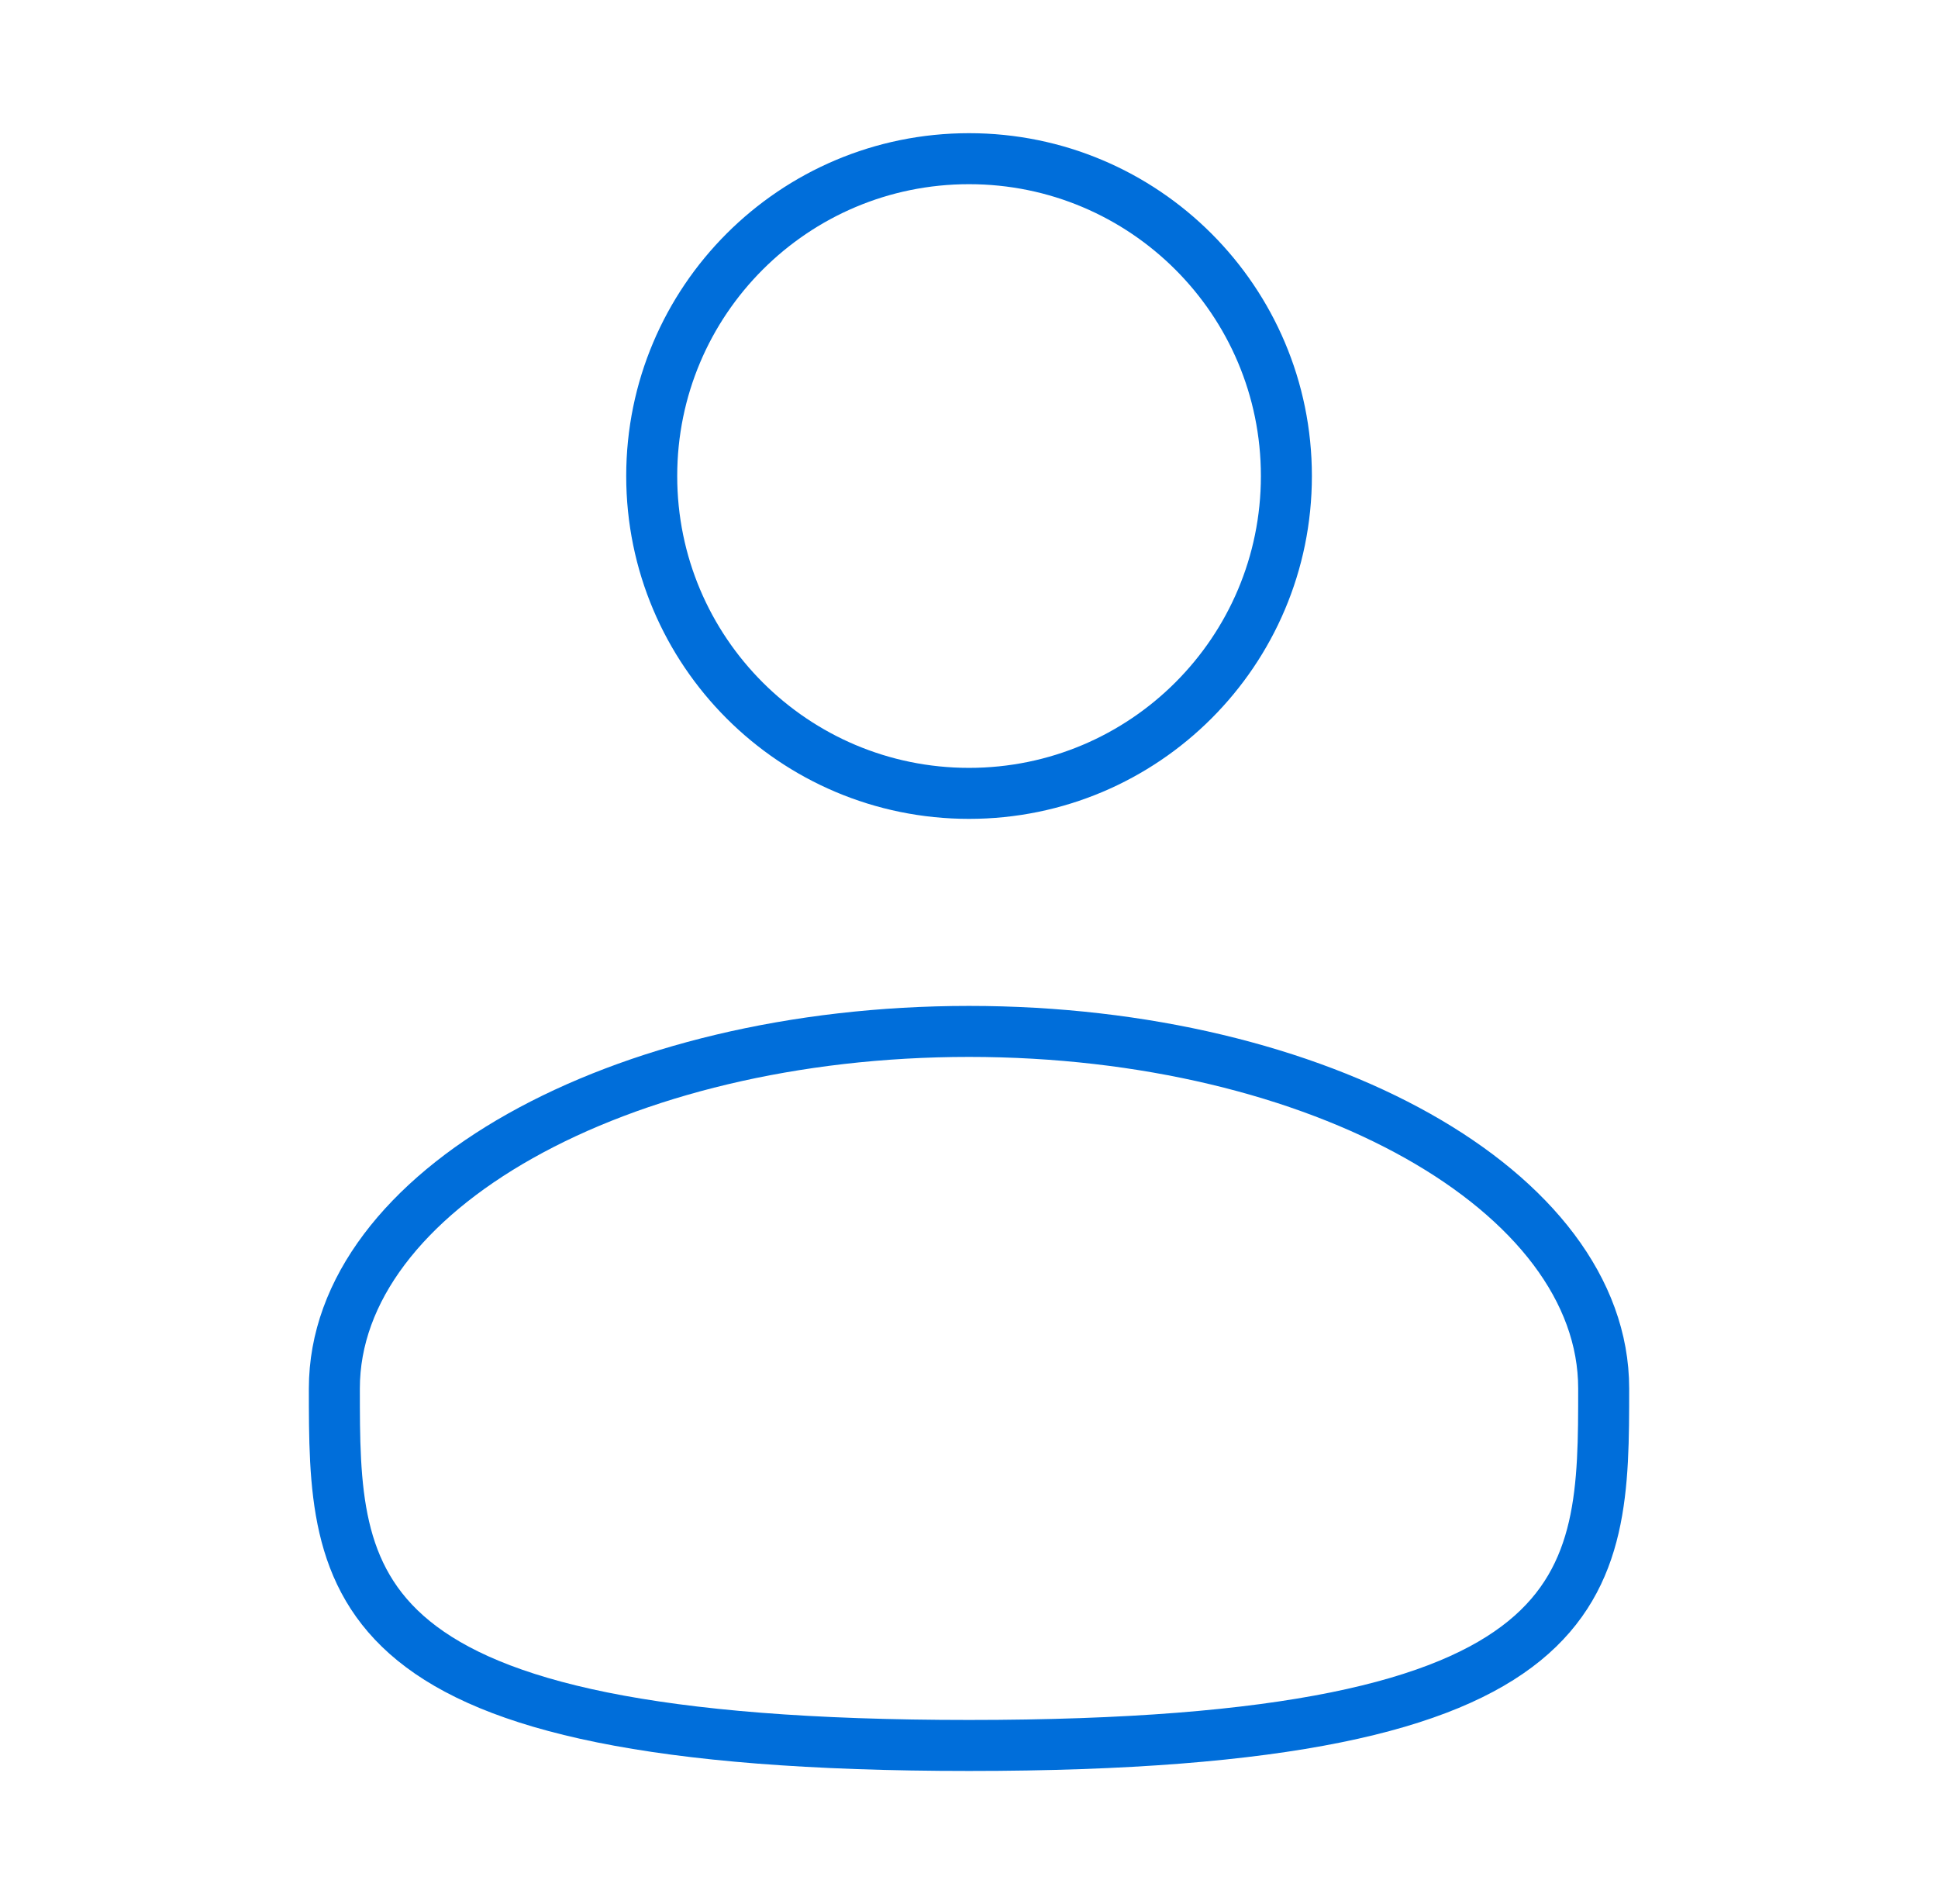
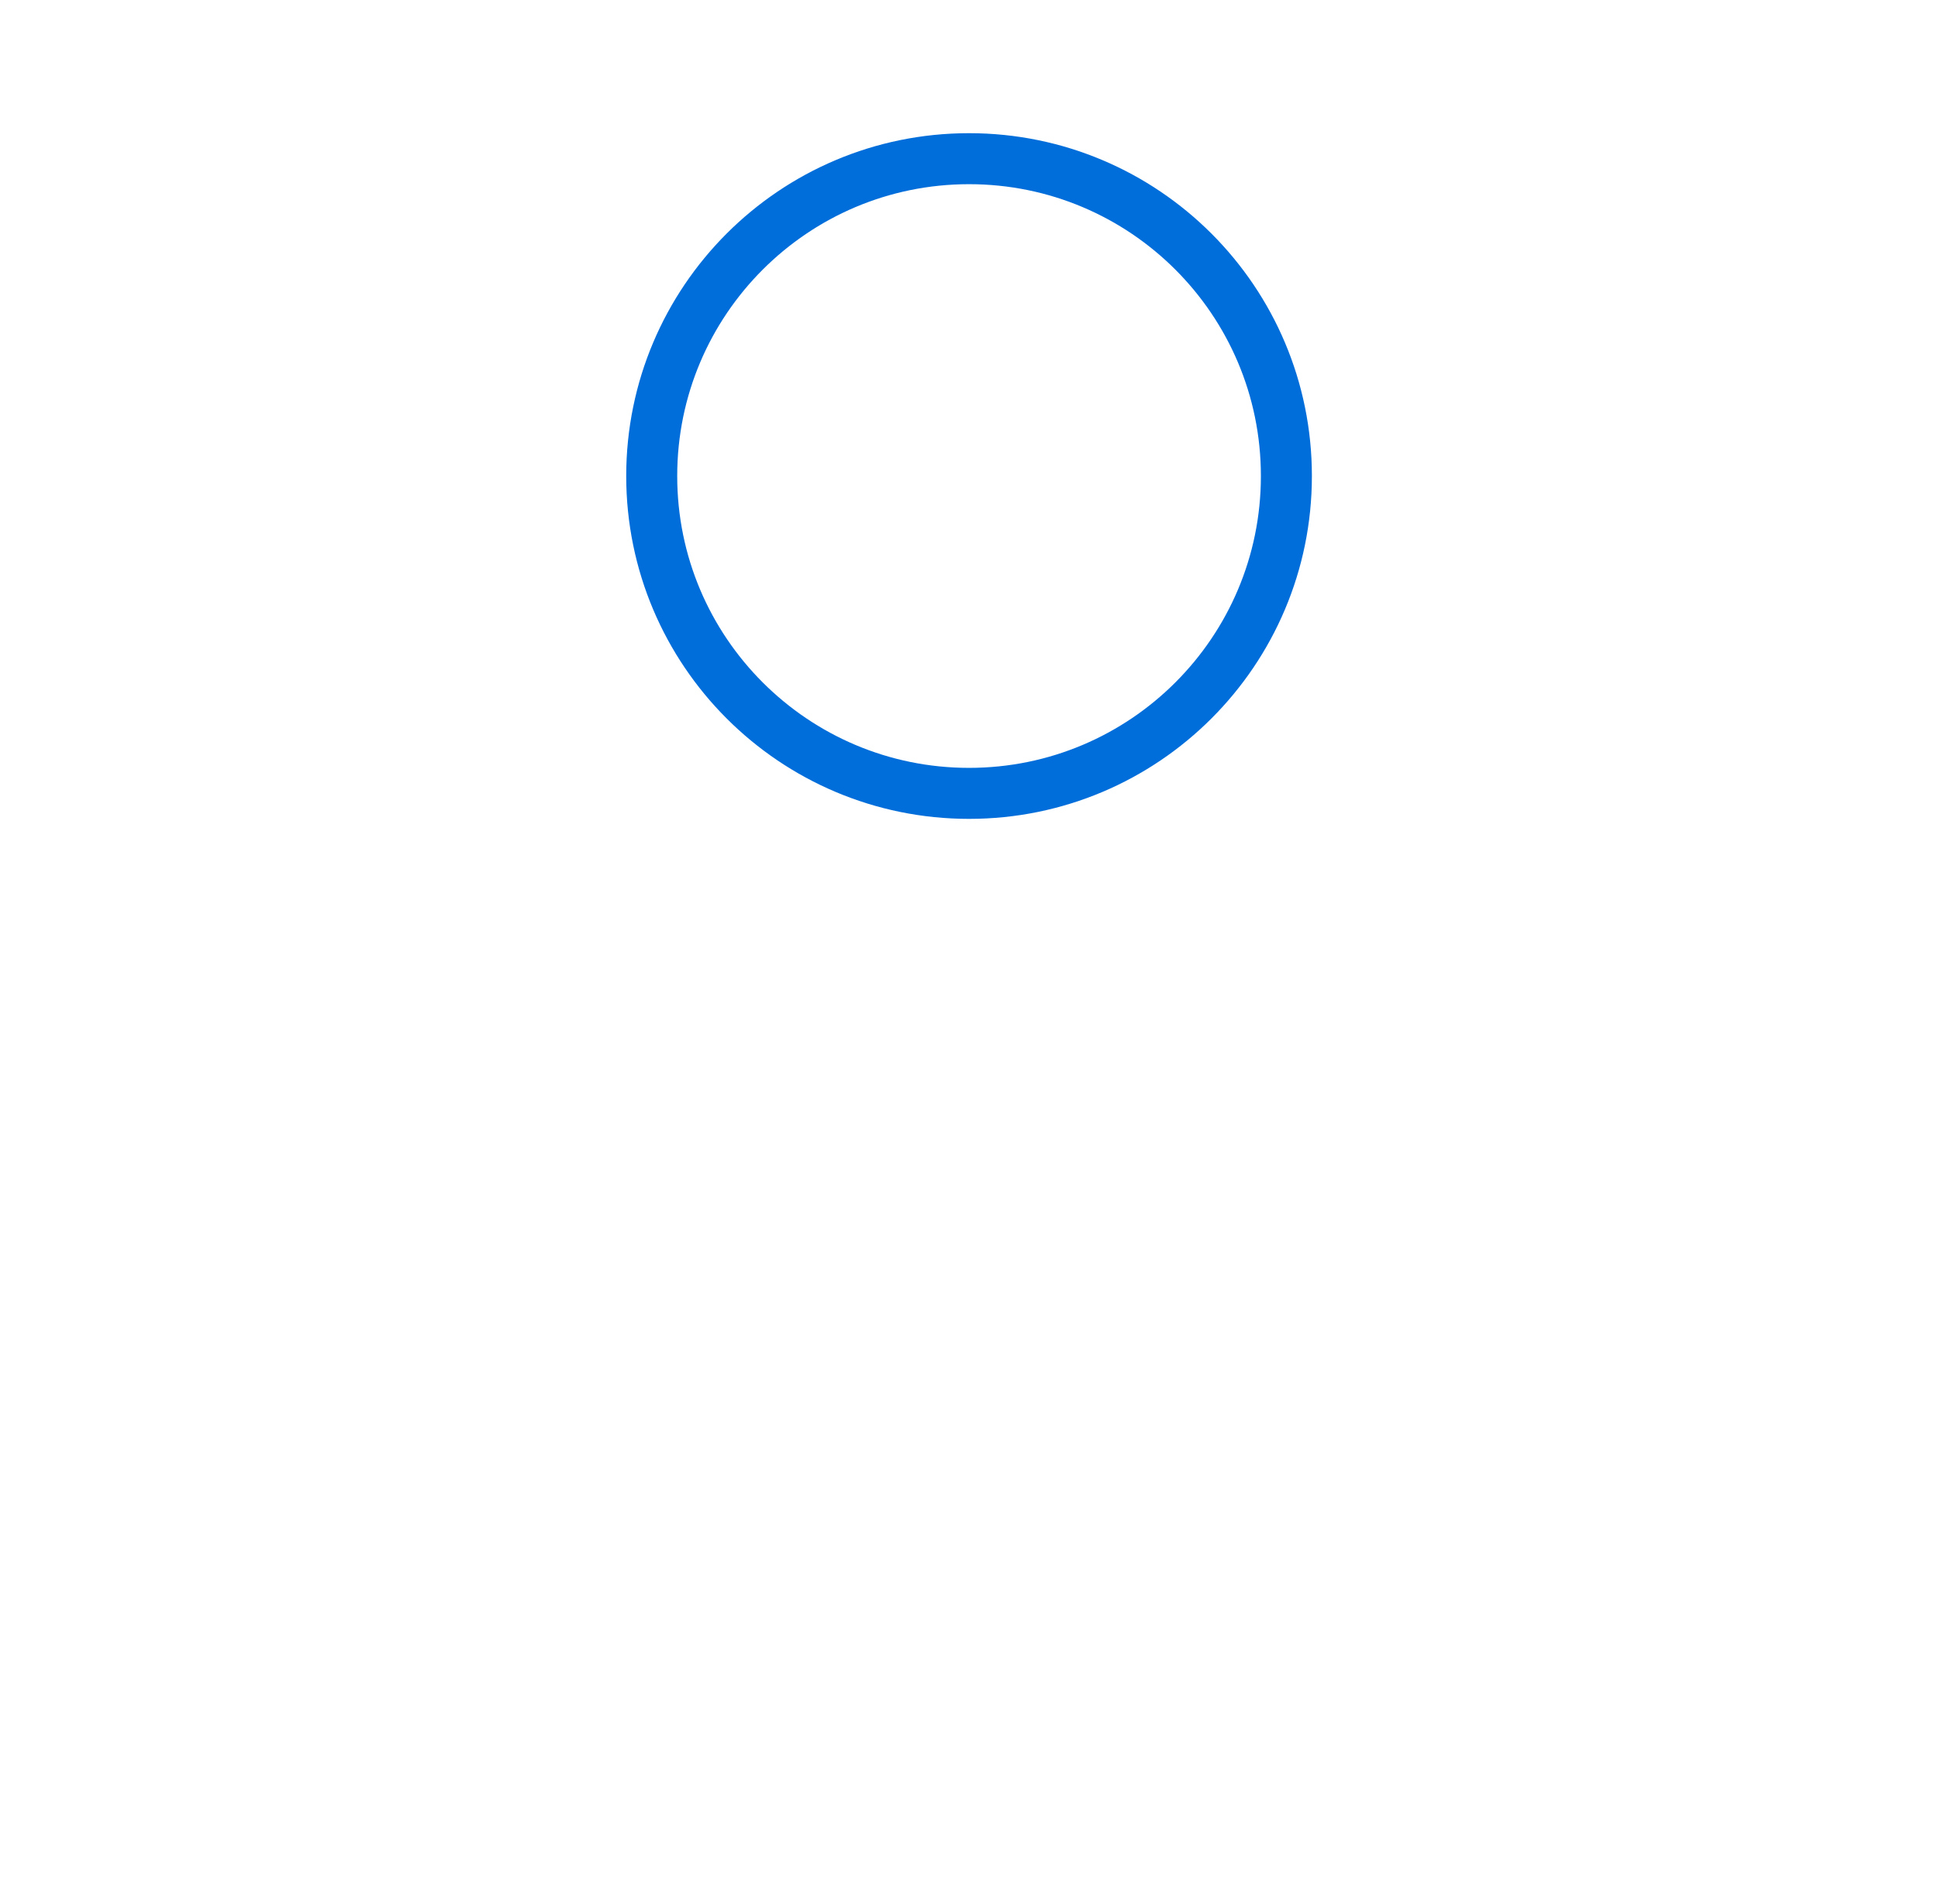
<svg xmlns="http://www.w3.org/2000/svg" width="57" height="56" viewBox="0 0 57 56" fill="none">
  <path d="M28.501 23.333C33.656 23.333 37.835 19.155 37.835 14C37.835 8.845 33.656 4.667 28.501 4.667C23.347 4.667 19.168 8.845 19.168 14C19.168 19.155 23.347 23.333 28.501 23.333Z" stroke="#006EDA" stroke-width="1.5" />
-   <path d="M47.167 40.834C47.167 46.632 47.167 51.334 28.501 51.334C9.834 51.334 9.834 46.632 9.834 40.834C9.834 35.035 18.192 30.334 28.501 30.334C38.809 30.334 47.167 35.035 47.167 40.834Z" stroke="#006EDA" stroke-width="1.5" />
</svg>